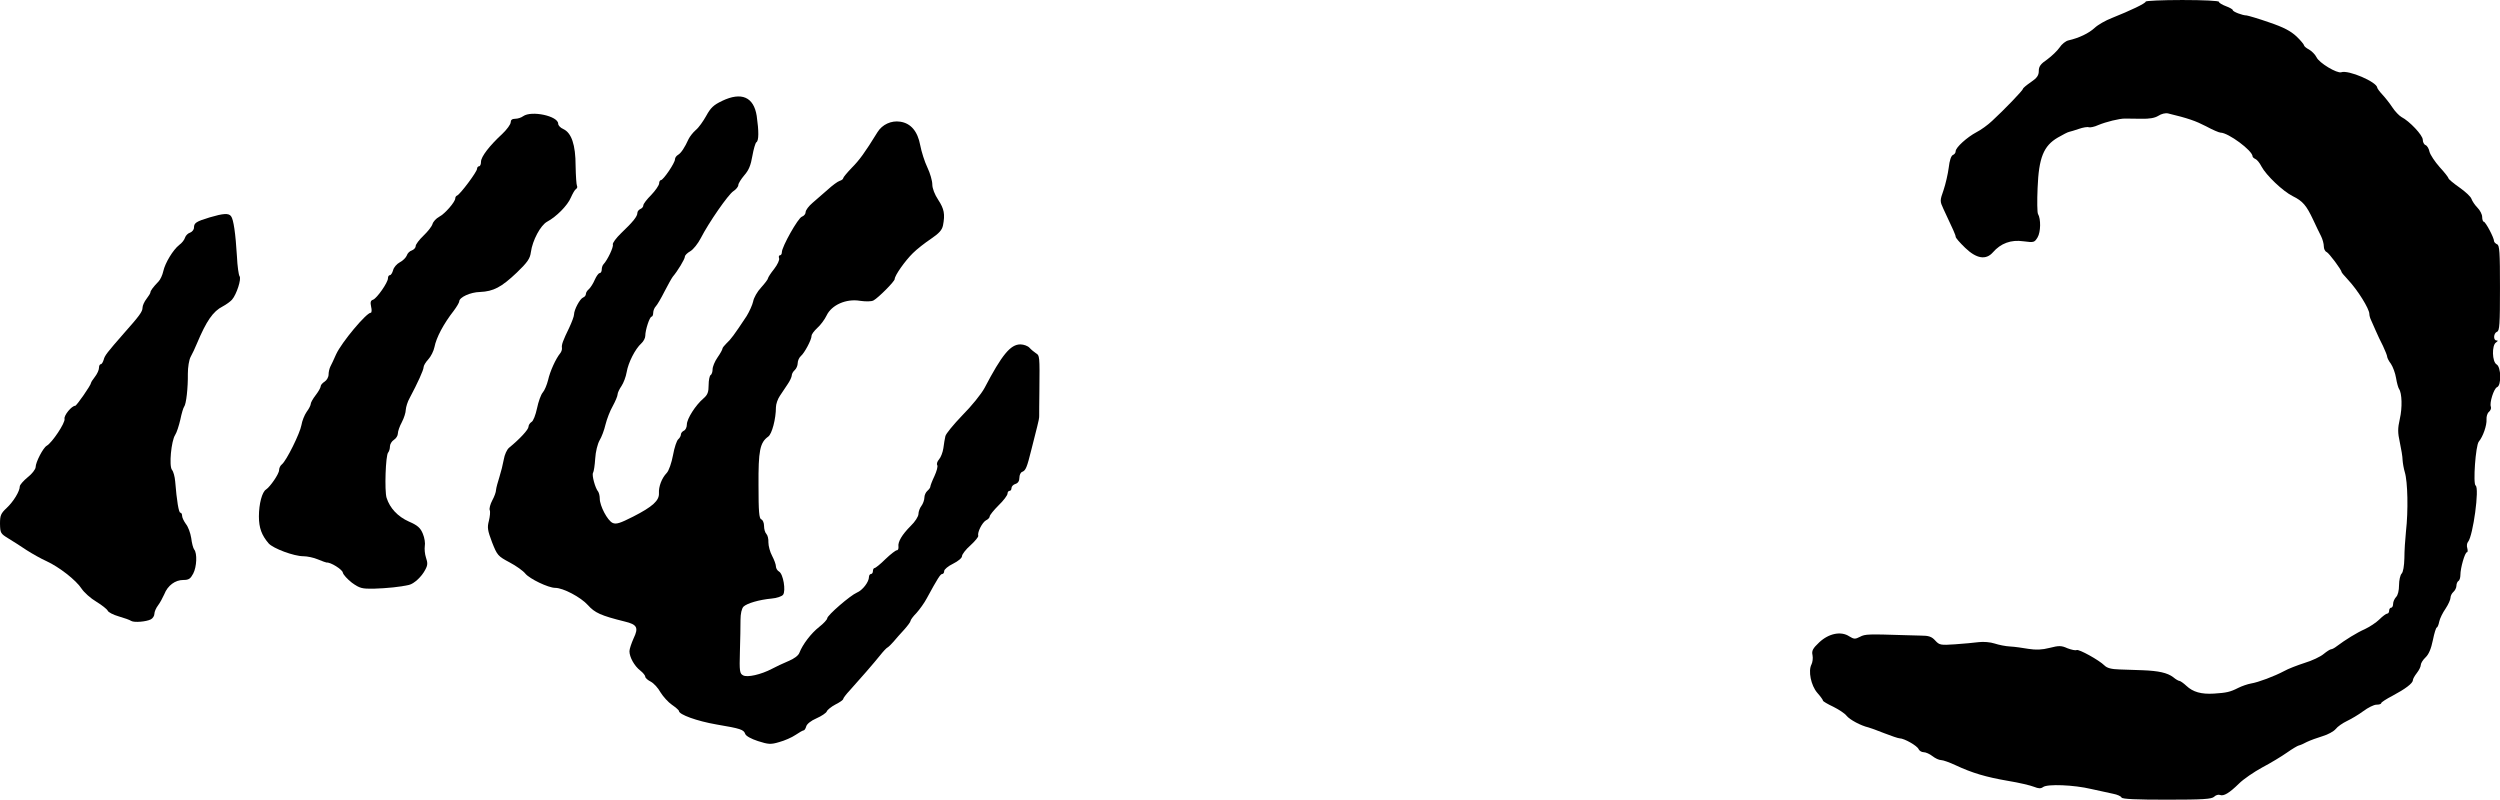
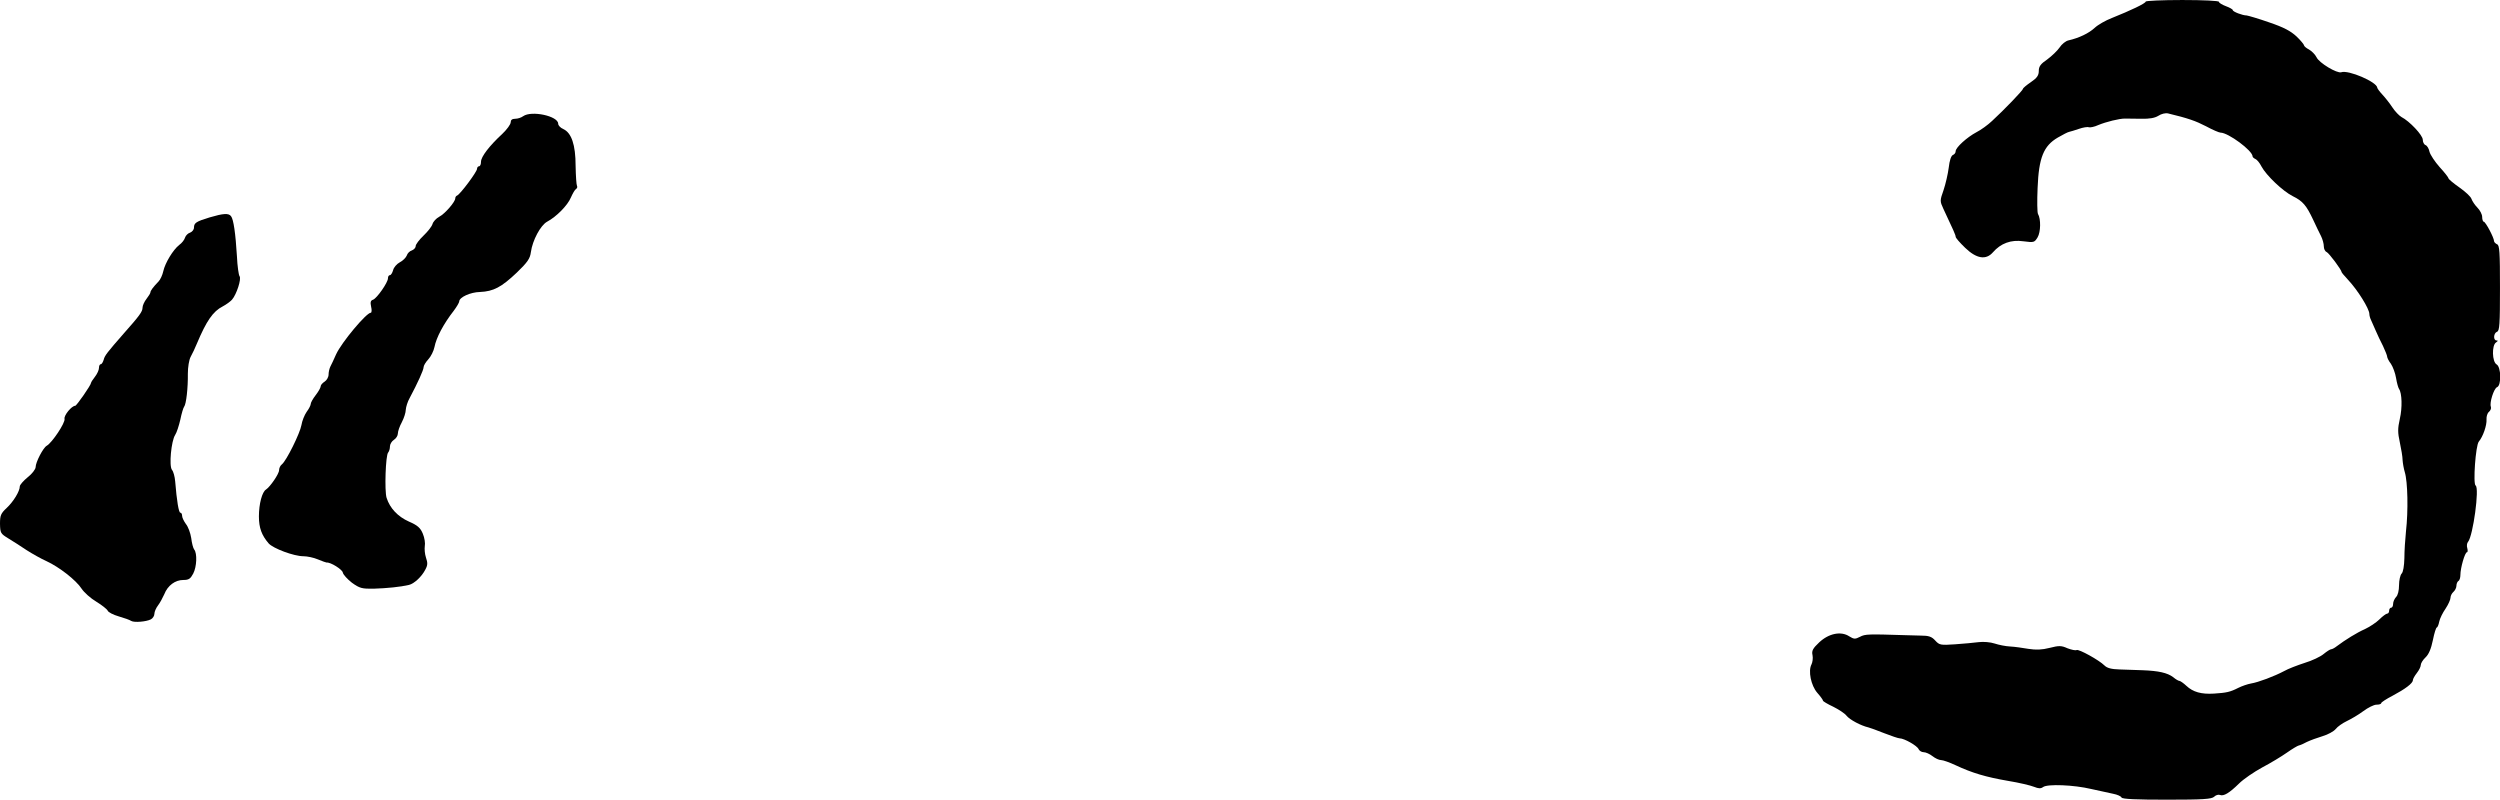
<svg xmlns="http://www.w3.org/2000/svg" version="1.0" width="1263pt" height="404pt" viewBox="0 0 1263 404" preserveAspectRatio="xMidYMid meet">
  <g transform="translate(0,404) scale(0.1,-0.1)" fill="#000000" stroke="none">
    <path d="M10840 4032 c0 -9 -76 -45 -171 -83 -31 -12 -70 -34 -87 -50 -29 -27 -79 -51 -132 -63 -14 -3 -34 -19 -45 -36 -11 -16 -39 -43 -62 -60 -34 -23 -43 -36 -43 -58 0 -23 -9 -36 -40 -57 -22 -15 -40 -30 -40 -34 0 -7 -95 -106 -156 -162 -21 -20 -57 -46 -79 -57 -47 -25 -105 -77 -105 -96 0 -8 -6 -16 -14 -19 -9 -4 -17 -28 -21 -64 -4 -32 -16 -83 -26 -113 -19 -54 -19 -56 -1 -95 50 -106 62 -133 62 -141 0 -6 21 -30 48 -56 57 -55 105 -63 140 -23 40 46 92 65 154 56 54 -7 56 -6 72 20 16 27 17 93 2 118 -4 6 -5 66 -2 132 6 152 30 212 102 254 26 15 51 28 58 29 6 1 28 8 49 15 20 7 43 11 50 8 6 -2 28 2 47 11 41 17 107 33 135 33 11 0 48 -1 82 -1 43 -1 69 4 87 15 15 10 36 15 49 12 100 -24 140 -38 192 -65 33 -18 66 -32 73 -32 39 0 162 -91 162 -120 0 -4 7 -10 14 -13 8 -3 22 -20 31 -38 24 -45 108 -125 158 -150 51 -25 69 -47 103 -119 14 -30 32 -68 40 -83 8 -16 14 -39 14 -52 0 -12 6 -25 14 -28 12 -5 76 -91 76 -102 0 -2 14 -19 31 -37 50 -53 109 -148 109 -174 0 -8 4 -22 9 -32 4 -9 15 -33 23 -52 8 -19 25 -55 37 -78 11 -24 21 -48 21 -54 0 -5 8 -22 19 -36 10 -15 22 -47 26 -72 4 -25 11 -49 15 -55 15 -21 17 -95 4 -151 -11 -49 -11 -69 0 -119 7 -33 14 -73 14 -90 1 -16 6 -43 11 -60 15 -48 18 -196 6 -300 -4 -38 -8 -99 -8 -135 -1 -39 -6 -70 -14 -78 -7 -7 -13 -34 -13 -58 0 -27 -6 -52 -15 -60 -8 -9 -15 -24 -15 -35 0 -10 -4 -19 -10 -19 -5 0 -10 -7 -10 -15 0 -8 -4 -15 -10 -15 -5 0 -23 -13 -39 -29 -17 -17 -50 -38 -73 -49 -41 -18 -99 -54 -143 -87 -10 -8 -23 -15 -28 -15 -5 0 -22 -11 -38 -24 -15 -13 -59 -34 -96 -45 -37 -12 -84 -30 -103 -41 -51 -27 -131 -57 -168 -63 -17 -3 -46 -13 -64 -22 -41 -21 -60 -25 -123 -29 -64 -4 -106 8 -139 39 -15 14 -31 25 -35 25 -5 0 -19 8 -32 19 -29 22 -74 32 -154 35 -33 1 -86 3 -117 4 -41 1 -63 7 -76 20 -27 27 -130 84 -141 78 -5 -3 -25 1 -46 9 -31 14 -43 14 -90 2 -39 -10 -69 -11 -107 -5 -29 5 -71 11 -93 12 -22 1 -57 8 -78 15 -21 7 -57 10 -80 7 -23 -3 -77 -8 -120 -11 -73 -5 -79 -4 -100 19 -18 20 -33 25 -73 25 -27 1 -60 2 -74 2 -191 6 -207 6 -233 -8 -25 -13 -31 -12 -54 2 -42 28 -104 15 -152 -30 -33 -31 -39 -43 -34 -65 3 -15 0 -36 -5 -46 -18 -33 -3 -107 29 -144 16 -18 29 -36 29 -40 0 -3 23 -17 51 -30 28 -14 59 -34 68 -46 16 -20 72 -50 111 -59 8 -2 44 -15 79 -29 36 -14 71 -26 78 -26 23 0 90 -38 96 -55 4 -8 15 -15 25 -15 11 0 31 -9 45 -20 14 -11 33 -20 44 -20 10 0 43 -12 73 -26 83 -39 154 -60 265 -79 55 -9 114 -23 131 -30 23 -9 34 -10 46 -1 22 16 155 11 243 -10 39 -9 88 -19 110 -24 22 -4 41 -13 43 -19 3 -8 75 -11 229 -11 183 0 227 3 239 15 8 8 21 12 29 9 19 -8 48 10 96 57 23 23 76 59 118 82 42 22 98 56 125 75 27 19 54 35 60 36 6 1 25 9 41 18 17 8 52 21 79 29 27 8 56 24 66 36 9 12 35 30 56 40 21 10 59 32 83 50 24 18 54 33 67 33 13 0 24 3 24 8 0 4 26 21 57 37 64 34 103 63 103 79 0 6 9 22 20 36 11 14 20 32 20 41 0 8 11 26 24 38 16 15 28 43 37 87 7 35 16 64 20 64 3 0 9 13 12 29 3 16 18 46 32 66 14 21 25 46 25 55 0 10 7 23 15 30 8 7 15 21 15 31 0 10 5 21 10 24 6 3 10 17 10 30 0 36 23 115 33 115 4 0 5 9 2 20 -4 12 -2 27 4 33 25 31 58 272 38 284 -14 8 0 203 16 222 21 25 41 82 39 112 -1 14 4 32 12 38 8 7 13 18 10 26 -8 20 15 92 31 99 23 8 21 102 -2 115 -23 13 -25 97 -3 111 10 7 11 10 3 10 -18 0 -16 37 2 44 13 4 15 39 15 221 0 182 -2 217 -15 221 -8 4 -15 11 -15 16 0 17 -43 98 -52 98 -4 0 -8 11 -8 24 0 13 -11 34 -24 47 -13 13 -26 33 -30 44 -3 11 -31 37 -61 58 -30 21 -55 42 -55 46 0 4 -20 30 -45 57 -24 27 -47 62 -51 77 -3 16 -12 31 -20 34 -8 3 -14 15 -14 27 0 23 -67 94 -108 115 -12 7 -33 29 -46 49 -13 20 -36 49 -50 64 -14 15 -26 31 -26 35 -2 29 -146 91 -182 78 -21 -7 -112 47 -125 76 -7 14 -24 31 -38 39 -14 7 -25 17 -25 21 0 4 -17 25 -38 45 -29 27 -64 46 -138 71 -54 19 -106 34 -114 35 -21 0 -70 19 -70 27 0 4 -16 13 -35 20 -19 7 -35 17 -35 22 0 5 -77 9 -185 9 -102 0 -185 -4 -185 -8z" />
-     <path d="M3648 3530 c-43 -20 -58 -35 -80 -75 -15 -27 -38 -60 -53 -72 -14 -12 -30 -33 -36 -45 -20 -44 -38 -71 -53 -80 -9 -5 -16 -15 -16 -23 0 -18 -59 -105 -71 -105 -5 0 -9 -8 -9 -17 -1 -10 -19 -36 -40 -58 -22 -22 -40 -45 -40 -53 0 -7 -7 -15 -15 -18 -8 -4 -15 -12 -15 -20 0 -17 -21 -44 -82 -102 -25 -24 -44 -50 -42 -57 5 -12 -27 -79 -47 -100 -5 -5 -9 -17 -9 -27 0 -10 -5 -18 -11 -18 -5 0 -16 -15 -24 -33 -8 -19 -21 -39 -29 -47 -9 -7 -16 -18 -16 -25 0 -7 -6 -15 -14 -18 -16 -6 -46 -62 -46 -86 0 -9 -11 -38 -24 -66 -32 -66 -40 -87 -37 -103 1 -8 -3 -20 -9 -27 -22 -27 -51 -90 -61 -135 -6 -24 -18 -53 -27 -63 -9 -10 -22 -46 -29 -80 -7 -33 -19 -65 -28 -69 -8 -5 -15 -16 -15 -24 0 -14 -43 -61 -98 -106 -11 -9 -23 -35 -27 -60 -4 -23 -14 -63 -22 -88 -8 -25 -16 -54 -17 -65 0 -11 -9 -35 -19 -53 -10 -19 -16 -41 -13 -49 4 -8 1 -33 -4 -54 -9 -34 -7 -48 16 -109 26 -66 30 -70 88 -101 34 -18 69 -43 80 -57 21 -26 116 -72 151 -72 40 0 129 -47 165 -87 35 -39 65 -53 186 -83 63 -15 71 -31 45 -85 -11 -25 -21 -54 -21 -65 0 -30 25 -75 55 -98 14 -11 25 -25 25 -31 0 -6 12 -17 28 -25 15 -8 37 -32 49 -54 13 -21 39 -50 58 -63 19 -13 35 -27 35 -31 0 -18 91 -51 189 -68 124 -21 138 -26 146 -48 3 -10 30 -25 64 -36 53 -17 65 -18 108 -5 26 7 63 23 82 36 19 13 37 23 41 23 4 0 10 9 13 20 3 12 24 29 52 41 25 11 49 27 52 35 3 8 23 24 44 35 22 11 39 23 39 28 0 4 15 24 33 43 48 53 123 139 154 178 15 19 32 37 37 39 4 2 18 15 30 29 11 14 36 41 54 61 17 19 32 39 32 44 0 5 13 23 30 40 16 18 40 51 52 74 55 101 69 123 78 123 6 0 10 7 10 15 0 8 20 25 45 37 26 13 45 29 45 38 0 9 19 34 43 55 23 21 41 43 39 48 -5 18 20 67 39 78 11 5 19 14 19 20 0 6 20 31 45 56 25 24 45 51 45 59 0 8 5 14 10 14 6 0 10 6 10 14 0 8 9 18 20 21 13 4 20 15 20 31 0 14 6 27 14 30 18 7 24 21 47 114 10 41 23 93 29 115 6 22 11 47 10 55 0 8 0 65 1 125 2 178 1 179 -17 190 -9 6 -24 18 -33 28 -8 9 -29 17 -46 17 -50 0 -93 -52 -181 -220 -16 -30 -66 -92 -112 -138 -45 -47 -84 -94 -86 -106 -3 -11 -7 -38 -10 -60 -3 -21 -13 -47 -22 -57 -9 -10 -13 -23 -9 -29 4 -6 -3 -31 -14 -55 -12 -25 -21 -49 -21 -54 0 -5 -7 -14 -15 -21 -8 -7 -15 -22 -15 -34 0 -12 -7 -31 -15 -42 -8 -10 -15 -29 -15 -41 0 -12 -17 -39 -39 -60 -44 -44 -66 -81 -62 -105 1 -10 -2 -18 -8 -18 -6 0 -32 -20 -58 -45 -25 -25 -50 -45 -55 -45 -4 0 -8 -7 -8 -15 0 -8 -4 -15 -10 -15 -5 0 -10 -7 -10 -15 0 -25 -32 -67 -61 -79 -33 -14 -149 -114 -150 -130 0 -6 -18 -26 -40 -43 -42 -33 -84 -89 -100 -130 -5 -15 -27 -31 -56 -43 -27 -11 -64 -29 -83 -39 -55 -29 -125 -45 -146 -33 -17 9 -19 21 -16 119 2 59 3 132 3 160 0 33 6 58 15 68 18 17 79 35 143 41 25 2 51 11 57 19 15 20 1 105 -20 117 -9 5 -16 17 -16 26 0 10 -9 34 -19 53 -11 20 -19 51 -19 68 1 18 -4 37 -10 43 -7 7 -12 25 -12 40 0 16 -6 31 -14 34 -11 4 -14 39 -14 172 -1 175 7 216 49 246 19 13 39 90 39 148 0 16 9 42 20 58 11 17 29 43 40 60 11 16 20 36 20 43 0 8 7 20 15 27 8 7 15 23 15 35 0 12 7 28 16 36 18 15 54 82 54 102 0 8 13 25 29 40 16 14 37 42 47 63 25 53 99 86 169 74 29 -4 57 -4 68 2 24 13 107 96 107 108 0 18 53 93 92 131 20 20 61 52 91 72 41 28 56 44 61 68 11 57 6 83 -24 129 -18 27 -30 58 -30 78 0 18 -11 57 -25 86 -14 29 -30 80 -36 112 -13 70 -47 111 -101 119 -45 7 -91 -14 -115 -53 -64 -104 -92 -142 -130 -180 -23 -24 -43 -48 -43 -52 0 -5 -8 -11 -18 -14 -10 -3 -37 -23 -60 -44 -23 -20 -58 -50 -77 -67 -19 -16 -35 -37 -35 -47 0 -9 -8 -19 -19 -23 -19 -6 -101 -152 -101 -179 0 -9 -4 -16 -10 -16 -5 0 -7 -7 -4 -15 3 -8 -8 -32 -25 -54 -17 -21 -31 -43 -31 -47 0 -5 -16 -26 -35 -47 -19 -20 -37 -52 -40 -70 -4 -18 -19 -51 -33 -74 -64 -97 -81 -119 -101 -137 -11 -11 -21 -23 -21 -27 0 -5 -11 -25 -25 -45 -14 -20 -25 -47 -25 -60 0 -12 -4 -26 -10 -29 -5 -3 -10 -26 -10 -51 0 -35 -5 -49 -26 -67 -40 -34 -84 -103 -84 -132 0 -14 -7 -28 -15 -31 -8 -4 -15 -12 -15 -19 0 -7 -6 -18 -13 -24 -8 -6 -20 -42 -27 -81 -7 -38 -21 -79 -32 -90 -25 -26 -41 -69 -39 -102 2 -37 -32 -68 -130 -118 -67 -34 -86 -40 -104 -32 -26 12 -65 86 -65 123 0 14 -4 29 -8 35 -15 17 -33 84 -26 95 4 6 9 39 11 72 2 35 12 74 22 92 10 16 24 53 30 80 7 28 23 70 37 94 13 24 24 50 24 58 0 8 9 27 20 43 10 15 22 46 26 70 8 48 43 117 74 145 11 10 20 27 20 38 0 30 22 97 32 97 4 0 8 9 8 19 0 11 6 26 13 33 7 7 27 41 44 75 17 33 36 67 42 75 24 28 61 89 61 101 0 7 12 19 28 28 15 9 38 38 52 65 41 80 139 221 165 238 14 9 25 23 25 31 0 8 14 30 30 49 23 26 33 51 41 98 6 34 15 65 20 69 13 7 13 56 2 133 -15 96 -77 123 -175 76z" />
    <path d="M2643 3453 c-9 -7 -27 -13 -40 -13 -16 0 -23 -6 -23 -18 0 -10 -19 -36 -42 -58 -66 -61 -108 -116 -108 -141 0 -13 -4 -23 -10 -23 -5 0 -10 -6 -10 -13 0 -15 -86 -130 -101 -135 -5 -2 -9 -8 -9 -14 0 -18 -53 -79 -81 -93 -15 -8 -31 -25 -34 -37 -4 -13 -25 -39 -46 -59 -21 -20 -39 -44 -39 -52 0 -9 -9 -18 -19 -22 -11 -3 -23 -15 -26 -26 -4 -10 -19 -26 -35 -34 -15 -8 -31 -26 -34 -40 -4 -14 -11 -25 -16 -25 -6 0 -10 -7 -10 -16 0 -21 -55 -100 -75 -108 -13 -4 -15 -13 -10 -36 4 -16 3 -30 -2 -30 -22 0 -147 -149 -175 -210 -11 -25 -24 -53 -29 -62 -5 -10 -9 -28 -9 -40 0 -13 -9 -29 -20 -36 -11 -7 -20 -17 -20 -24 0 -6 -11 -26 -25 -44 -14 -18 -25 -38 -25 -44 0 -7 -9 -25 -21 -41 -11 -16 -23 -46 -26 -66 -7 -41 -76 -181 -99 -199 -8 -6 -14 -19 -14 -29 0 -19 -45 -84 -66 -98 -20 -12 -36 -73 -36 -136 0 -58 14 -95 49 -136 23 -26 128 -65 175 -65 20 0 53 -7 74 -16 22 -9 41 -16 44 -16 19 3 80 -35 82 -51 2 -10 23 -33 46 -51 39 -28 51 -31 110 -30 66 2 136 9 178 19 26 6 65 42 83 78 12 22 12 34 3 60 -6 18 -8 44 -6 58 3 14 -1 42 -10 63 -12 29 -26 42 -70 61 -56 25 -96 67 -113 120 -11 35 -5 216 8 229 5 6 9 19 9 31 0 11 9 26 20 33 11 7 20 21 20 32 0 11 9 37 20 57 11 21 20 49 20 63 1 14 9 41 20 60 40 75 70 141 70 155 0 8 11 26 24 40 13 14 27 42 31 62 9 47 45 116 98 184 15 20 27 41 27 46 0 21 56 47 105 48 68 3 108 24 186 98 54 52 67 71 71 103 8 60 49 136 82 154 47 25 104 83 120 122 9 20 20 40 26 43 6 4 8 11 5 16 -3 5 -6 50 -7 101 0 107 -21 167 -62 186 -14 6 -26 18 -26 27 0 39 -135 68 -177 38z" />
    <path d="M1060 2942 c-69 -21 -80 -28 -80 -52 0 -10 -9 -21 -19 -25 -11 -3 -23 -15 -26 -25 -3 -11 -16 -28 -29 -37 -32 -25 -72 -92 -81 -133 -4 -19 -15 -43 -24 -52 -28 -29 -41 -47 -41 -55 0 -4 -9 -19 -20 -33 -11 -14 -20 -34 -20 -45 0 -19 -15 -40 -95 -130 -83 -95 -96 -111 -101 -132 -4 -13 -10 -23 -15 -23 -5 0 -9 -8 -9 -19 0 -10 -9 -30 -20 -44 -11 -14 -20 -28 -20 -31 0 -11 -73 -116 -80 -116 -18 0 -58 -49 -54 -66 5 -19 -63 -121 -90 -136 -18 -10 -56 -83 -56 -108 0 -10 -18 -34 -40 -51 -22 -18 -40 -39 -40 -46 0 -25 -32 -77 -66 -109 -30 -28 -34 -38 -34 -80 1 -47 3 -50 42 -74 23 -14 64 -40 92 -59 28 -18 74 -44 101 -56 63 -29 149 -95 178 -140 12 -18 45 -48 74 -65 28 -17 54 -38 57 -45 3 -8 28 -21 56 -29 28 -8 56 -18 63 -23 15 -9 76 -4 99 8 10 5 18 18 18 28 0 10 8 29 18 42 10 13 24 39 32 57 17 44 55 72 96 72 28 0 36 6 50 32 18 34 21 103 5 122 -5 6 -12 32 -15 58 -4 26 -16 58 -27 71 -10 14 -19 32 -19 41 0 9 -4 16 -9 16 -8 0 -18 59 -26 158 -2 24 -9 50 -16 58 -16 19 -4 147 16 177 8 12 19 47 26 77 6 30 15 60 19 65 11 13 20 97 19 167 0 33 6 70 14 85 9 16 23 46 32 68 48 114 81 162 130 187 17 9 38 24 47 34 23 26 49 106 38 119 -4 5 -11 51 -13 100 -7 115 -17 187 -30 203 -12 16 -39 14 -107 -6z" />
  </g>
</svg>